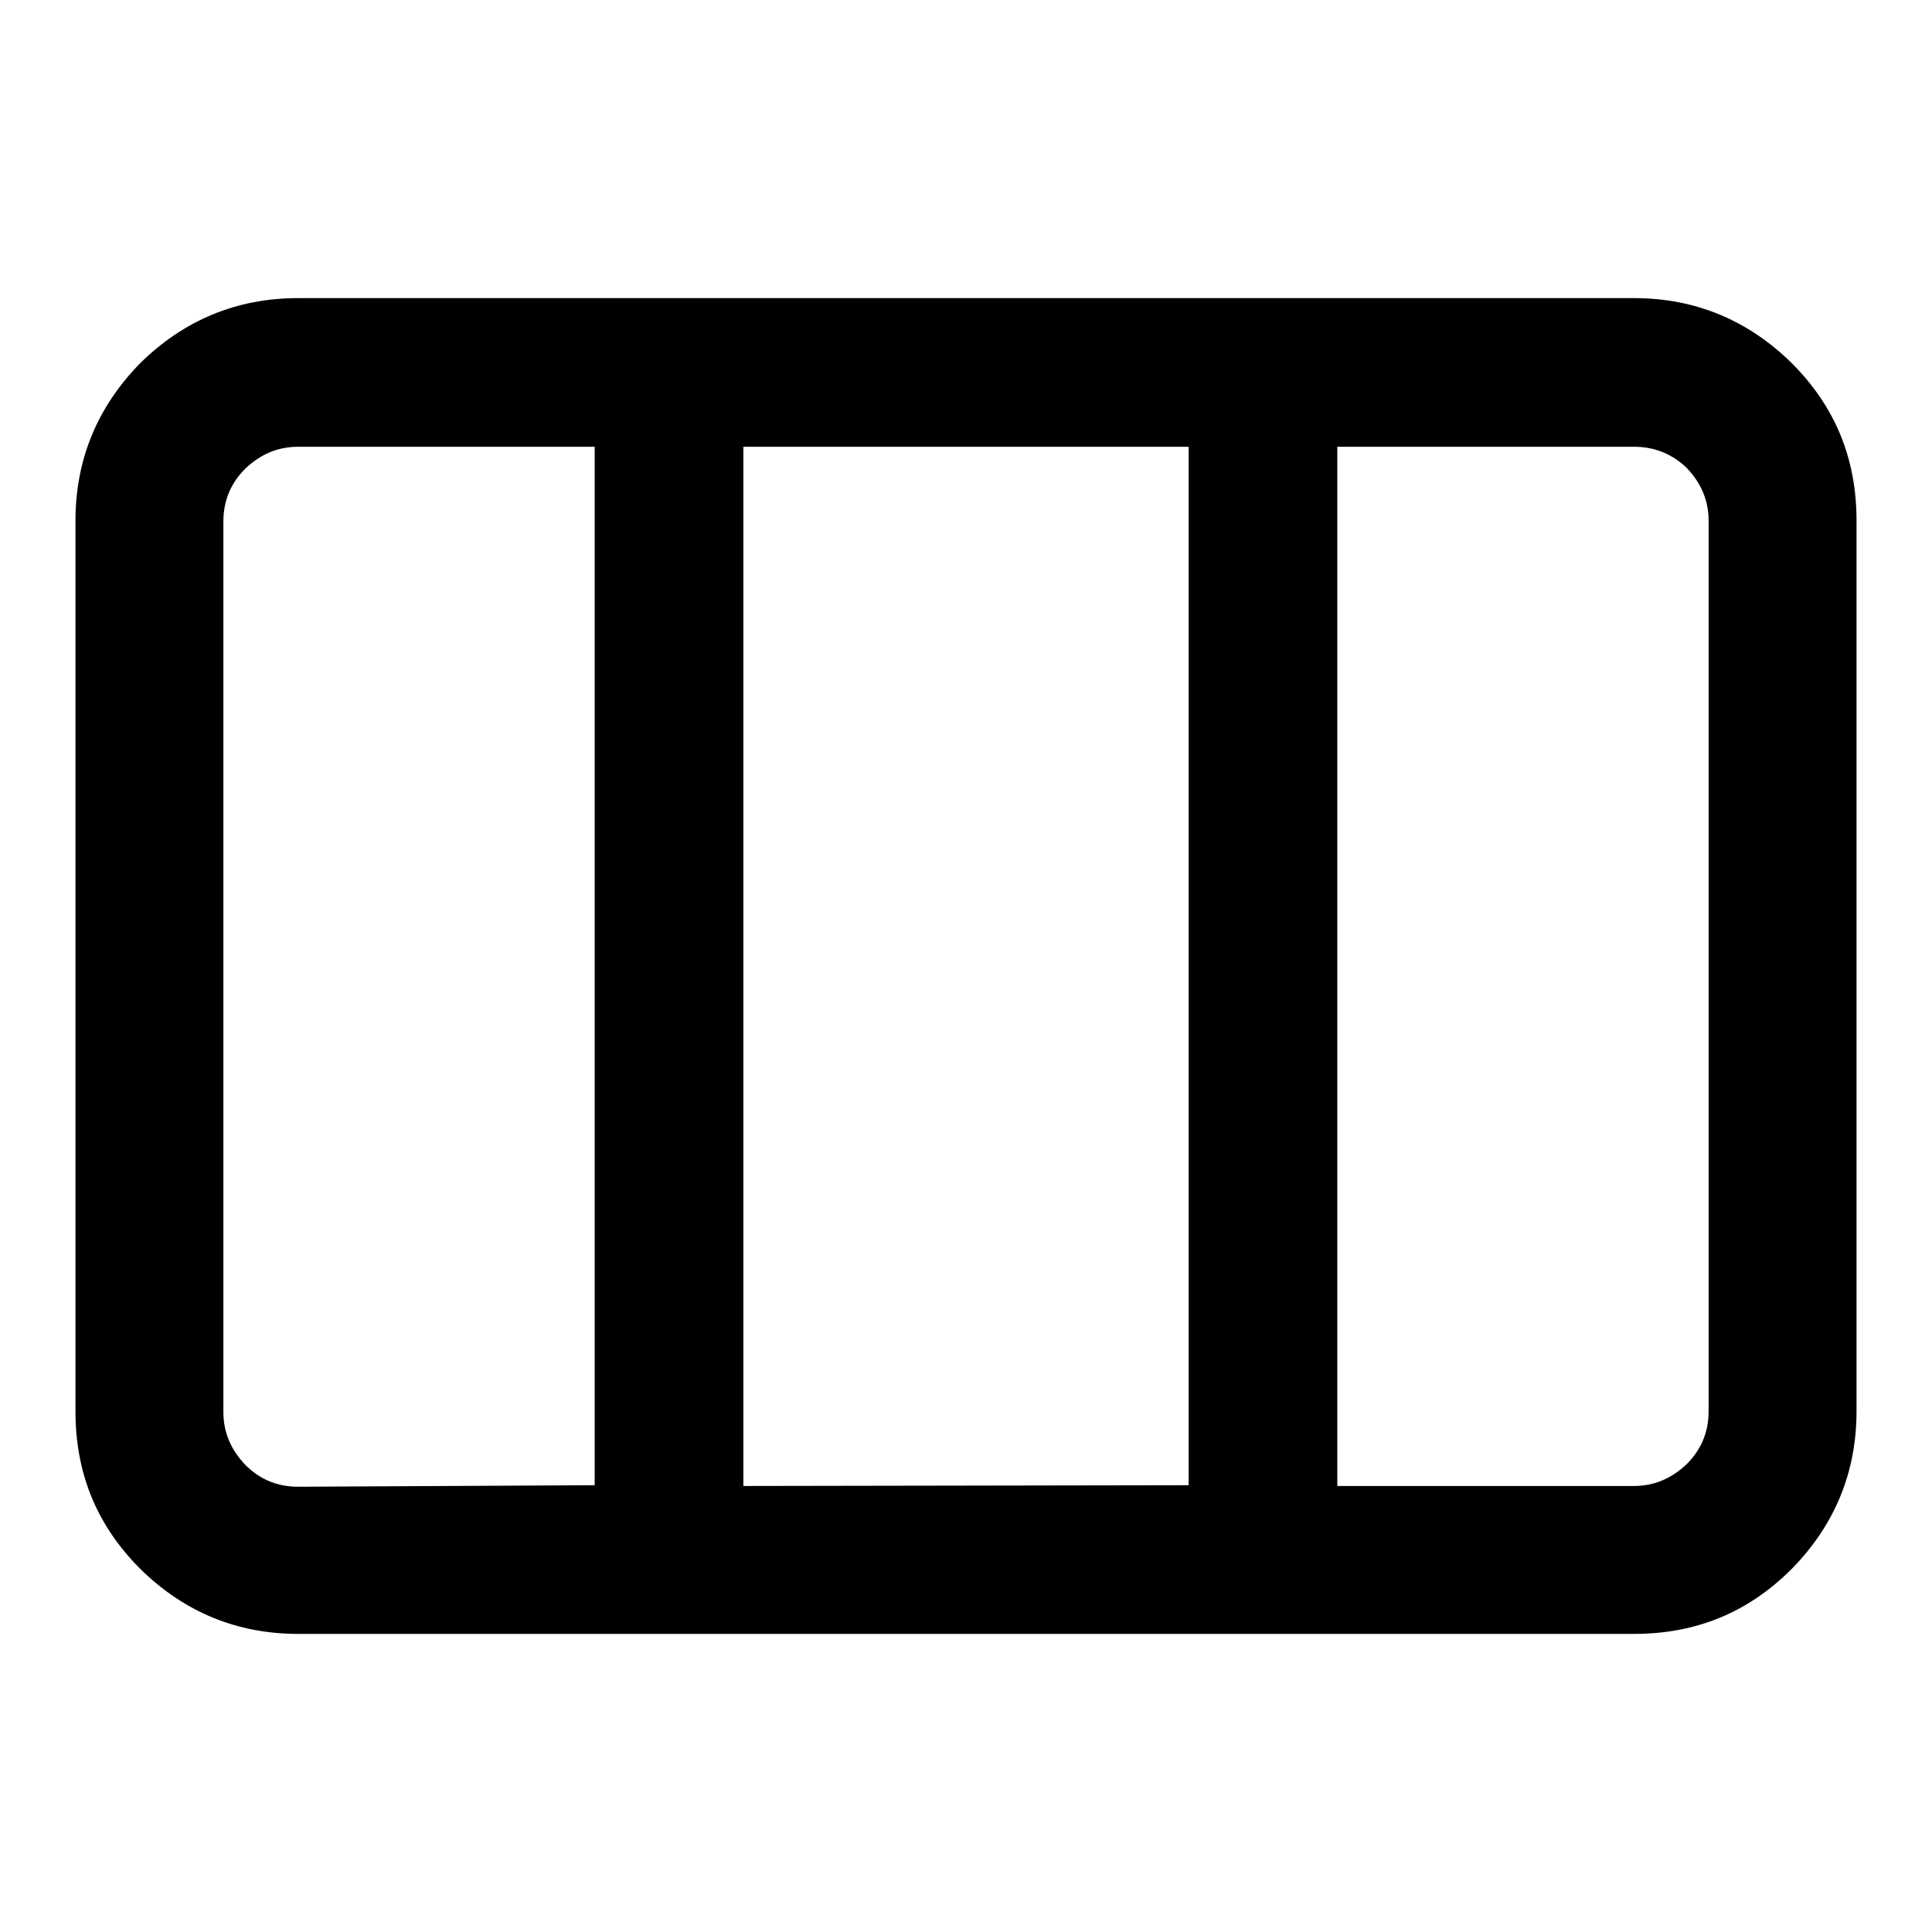
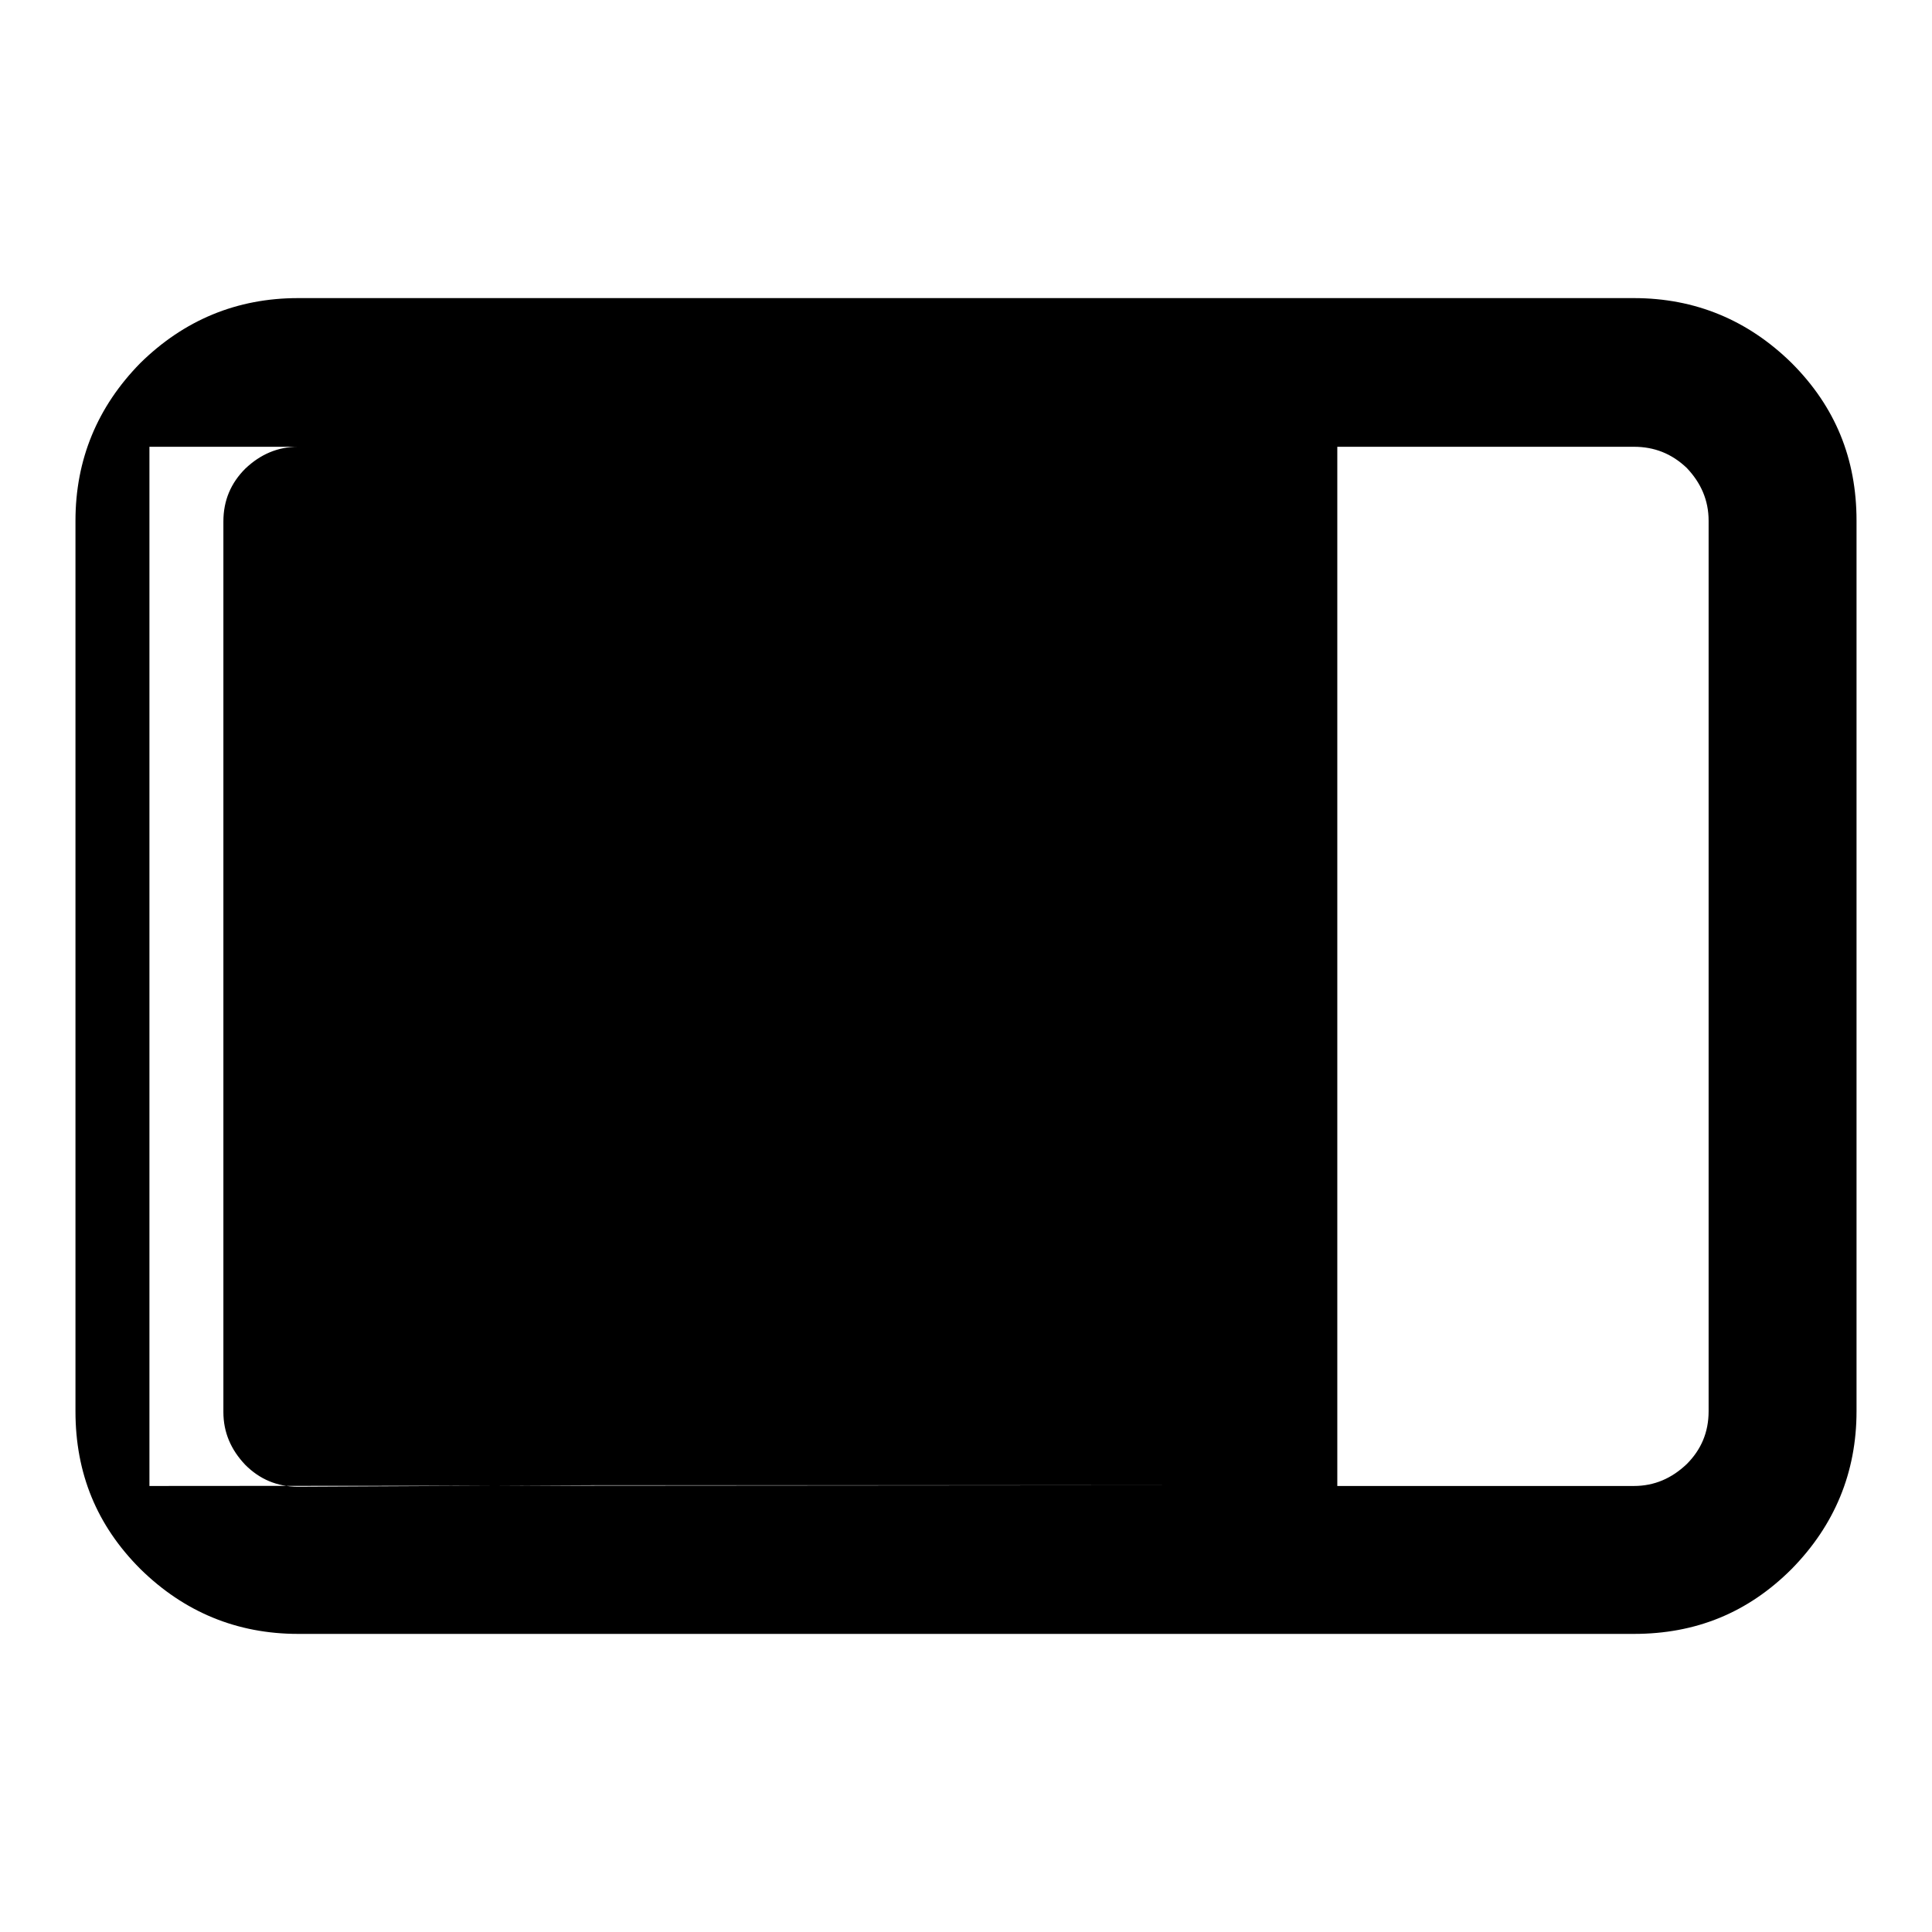
<svg xmlns="http://www.w3.org/2000/svg" version="1.1" x="0px" y="0px" viewBox="0 0 256 256" enable-background="new 0 0 256 256" xml:space="preserve">
  <g>
    <g>
-       <path fill="#000000" d="M39.5,39.5h177c8.1,0,15.1,2.9,20.9,8.6c5.8,5.8,8.6,12.7,8.6,20.9v118c0,8.1-2.9,15.1-8.6,20.9c-5.8,5.8-12.7,8.6-20.9,8.6h-177c-8.1,0-15.1-2.9-20.9-8.6c-5.8-5.8-8.6-12.7-8.6-20.9V69c0-8.1,2.9-15.1,8.6-20.9C24.4,42.4,31.4,39.5,39.5,39.5z M78.8,196.8V59.2H39.5c-2.7,0-5,1-7,2.9c-1.9,1.9-2.9,4.2-2.9,7v118c0,2.7,1,5,2.9,7c1.9,1.9,4.2,2.9,7,2.9L78.8,196.8L78.8,196.8z M157.5,196.8V59.2h-59v137.7L157.5,196.8L157.5,196.8z M216.5,59.2h-39.3v137.7h39.3c2.7,0,5-1,7-2.9c1.9-1.9,2.9-4.2,2.9-7V69c0-2.7-1-5-2.9-7C221.5,60.1,219.2,59.2,216.5,59.2L216.5,59.2z" />
+       <path fill="#000000" d="M39.5,39.5h177c8.1,0,15.1,2.9,20.9,8.6c5.8,5.8,8.6,12.7,8.6,20.9v118c0,8.1-2.9,15.1-8.6,20.9c-5.8,5.8-12.7,8.6-20.9,8.6h-177c-8.1,0-15.1-2.9-20.9-8.6c-5.8-5.8-8.6-12.7-8.6-20.9V69c0-8.1,2.9-15.1,8.6-20.9C24.4,42.4,31.4,39.5,39.5,39.5z M78.8,196.8V59.2H39.5c-2.7,0-5,1-7,2.9c-1.9,1.9-2.9,4.2-2.9,7v118c0,2.7,1,5,2.9,7c1.9,1.9,4.2,2.9,7,2.9L78.8,196.8L78.8,196.8z V59.2h-59v137.7L157.5,196.8L157.5,196.8z M216.5,59.2h-39.3v137.7h39.3c2.7,0,5-1,7-2.9c1.9-1.9,2.9-4.2,2.9-7V69c0-2.7-1-5-2.9-7C221.5,60.1,219.2,59.2,216.5,59.2L216.5,59.2z" />
    </g>
  </g>
</svg>